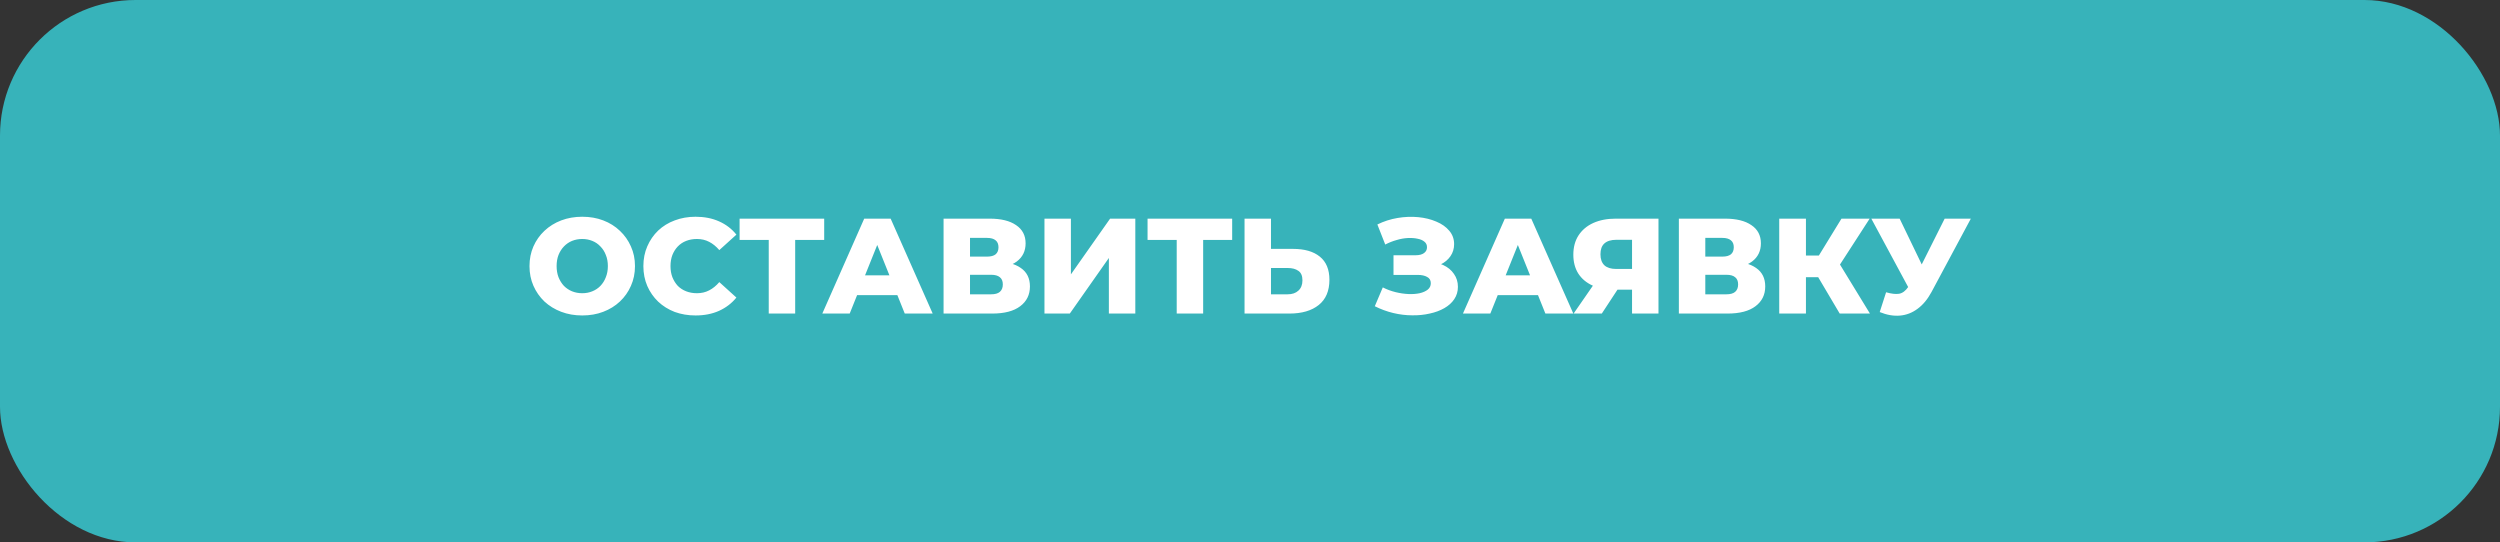
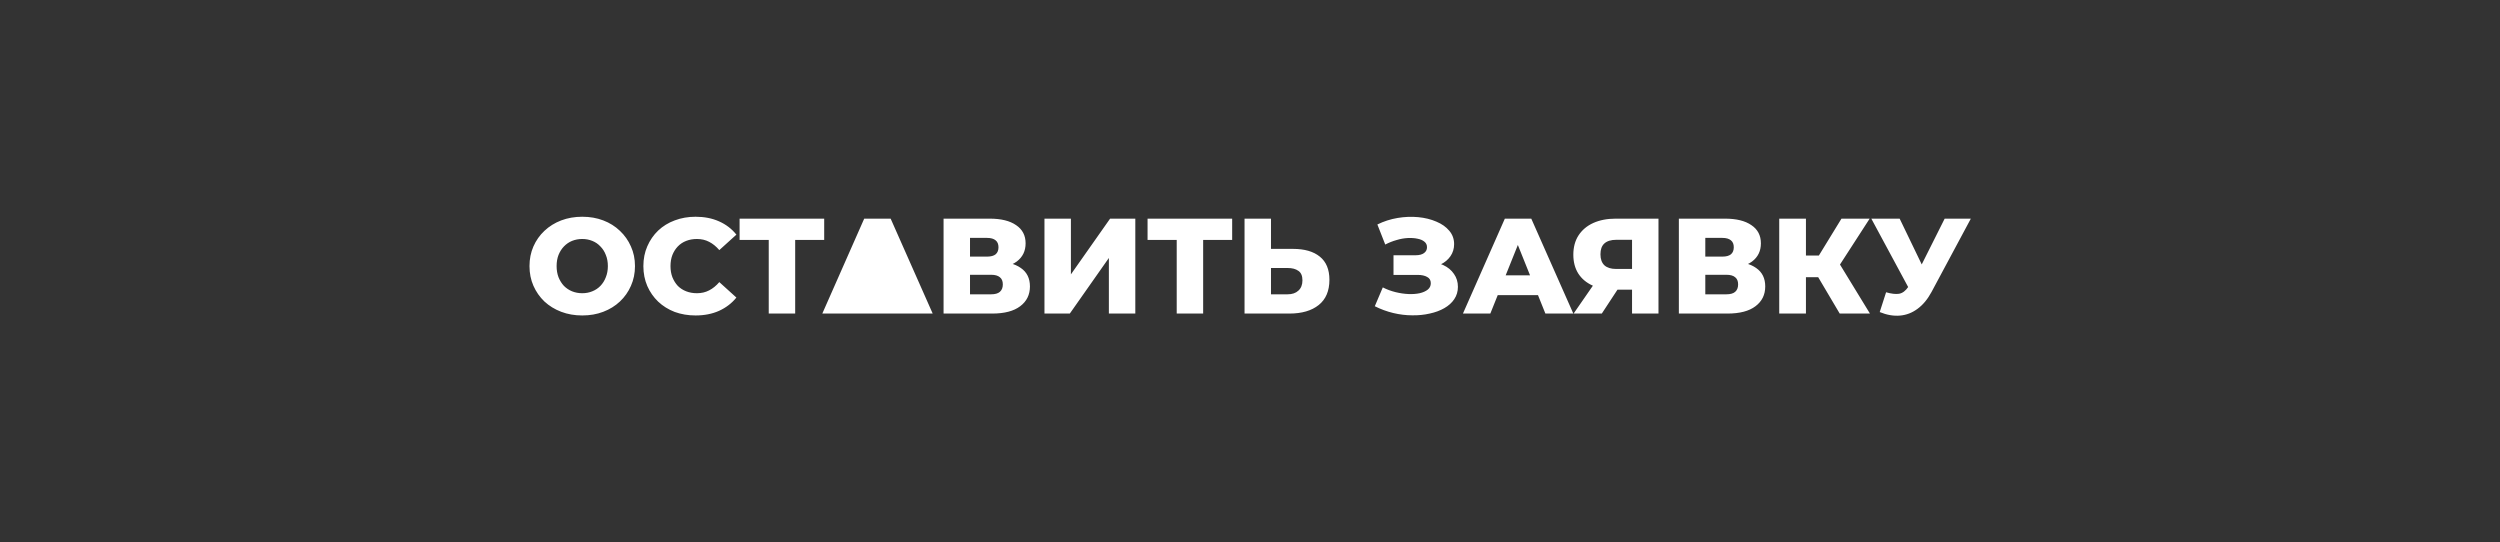
<svg xmlns="http://www.w3.org/2000/svg" width="295" height="64" viewBox="0 0 295 64" fill="none">
  <rect x="0" y="0" width="295" height="64" fill="#333333" stroke="none" />
-   <rect width="295" height="64" rx="16" fill="#37B3BA" />
-   <path d="M68.704 37.224C67.808 37.224 66.981 37.08 66.224 36.792C65.467 36.504 64.805 36.099 64.24 35.576C63.685 35.043 63.253 34.424 62.944 33.72C62.635 33.016 62.48 32.243 62.48 31.4C62.48 30.557 62.635 29.784 62.944 29.08C63.253 28.376 63.685 27.763 64.24 27.24C64.805 26.707 65.467 26.296 66.224 26.008C66.981 25.72 67.808 25.576 68.704 25.576C69.611 25.576 70.437 25.72 71.184 26.008C71.941 26.296 72.597 26.707 73.152 27.24C73.707 27.763 74.139 28.376 74.448 29.08C74.768 29.784 74.928 30.557 74.928 31.4C74.928 32.243 74.768 33.021 74.448 33.736C74.139 34.44 73.707 35.053 73.152 35.576C72.597 36.099 71.941 36.504 71.184 36.792C70.437 37.08 69.611 37.224 68.704 37.224ZM68.704 34.6C69.131 34.6 69.525 34.525 69.888 34.376C70.261 34.227 70.581 34.013 70.848 33.736C71.125 33.448 71.339 33.107 71.488 32.712C71.648 32.317 71.728 31.88 71.728 31.4C71.728 30.909 71.648 30.472 71.488 30.088C71.339 29.693 71.125 29.357 70.848 29.08C70.581 28.792 70.261 28.573 69.888 28.424C69.525 28.275 69.131 28.2 68.704 28.2C68.277 28.2 67.877 28.275 67.504 28.424C67.141 28.573 66.821 28.792 66.544 29.08C66.277 29.357 66.064 29.693 65.904 30.088C65.755 30.472 65.68 30.909 65.68 31.4C65.68 31.88 65.755 32.317 65.904 32.712C66.064 33.107 66.277 33.448 66.544 33.736C66.821 34.013 67.141 34.227 67.504 34.376C67.877 34.525 68.277 34.6 68.704 34.6ZM82.078 37.224C81.192 37.224 80.371 37.085 79.614 36.808C78.867 36.52 78.216 36.115 77.662 35.592C77.118 35.069 76.691 34.456 76.382 33.752C76.073 33.037 75.918 32.253 75.918 31.4C75.918 30.547 76.073 29.768 76.382 29.064C76.691 28.349 77.118 27.731 77.662 27.208C78.216 26.685 78.867 26.285 79.614 26.008C80.371 25.72 81.192 25.576 82.078 25.576C83.112 25.576 84.035 25.757 84.846 26.12C85.667 26.483 86.35 27.005 86.894 27.688L84.878 29.512C84.515 29.085 84.115 28.76 83.678 28.536C83.251 28.312 82.771 28.2 82.238 28.2C81.779 28.2 81.358 28.275 80.974 28.424C80.59 28.573 80.259 28.792 79.982 29.08C79.715 29.357 79.502 29.693 79.342 30.088C79.192 30.483 79.118 30.92 79.118 31.4C79.118 31.88 79.192 32.317 79.342 32.712C79.502 33.107 79.715 33.448 79.982 33.736C80.259 34.013 80.59 34.227 80.974 34.376C81.358 34.525 81.779 34.6 82.238 34.6C82.771 34.6 83.251 34.488 83.678 34.264C84.115 34.04 84.515 33.715 84.878 33.288L86.894 35.112C86.35 35.784 85.667 36.307 84.846 36.68C84.035 37.043 83.112 37.224 82.078 37.224ZM90.711 37V27.608L91.415 28.312H87.271V25.8H97.255V28.312H93.127L93.831 27.608V37H90.711ZM97.033 37L101.977 25.8H105.097L110.057 37H106.761L102.889 27.352H104.137L100.265 37H97.033ZM99.737 34.824L100.553 32.488H106.025L106.841 34.824H99.737ZM111.341 37V25.8H116.781C118.125 25.8 119.165 26.056 119.901 26.568C120.647 27.069 121.021 27.784 121.021 28.712C121.021 29.619 120.674 30.333 119.981 30.856C119.287 31.368 118.359 31.624 117.197 31.624L117.517 30.872C118.775 30.872 119.757 31.123 120.461 31.624C121.175 32.115 121.533 32.84 121.533 33.8C121.533 34.781 121.149 35.56 120.381 36.136C119.623 36.712 118.525 37 117.085 37H111.341ZM114.461 34.728H116.957C117.415 34.728 117.757 34.632 117.981 34.44C118.215 34.237 118.333 33.944 118.333 33.56C118.333 33.176 118.215 32.893 117.981 32.712C117.757 32.52 117.415 32.424 116.957 32.424H114.461V34.728ZM114.461 30.28H116.477C116.925 30.28 117.261 30.189 117.485 30.008C117.709 29.816 117.821 29.539 117.821 29.176C117.821 28.813 117.709 28.541 117.485 28.36C117.261 28.168 116.925 28.072 116.477 28.072H114.461V30.28ZM123.247 37V25.8H126.367V32.376L130.991 25.8H133.967V37H130.847V30.44L126.239 37H123.247ZM138.852 37V27.608L139.556 28.312H135.412V25.8H145.396V28.312H141.268L141.972 27.608V37H138.852ZM152.568 29.368C153.934 29.368 154.99 29.672 155.736 30.28C156.494 30.888 156.872 31.8 156.872 33.016C156.872 34.328 156.451 35.32 155.608 35.992C154.766 36.664 153.614 37 152.152 37H146.856V25.8H149.976V29.368H152.568ZM151.944 34.728C152.478 34.728 152.899 34.584 153.208 34.296C153.528 34.008 153.688 33.603 153.688 33.08C153.688 32.547 153.528 32.173 153.208 31.96C152.899 31.736 152.478 31.624 151.944 31.624H149.976V34.728H151.944ZM162.226 36.136L163.17 33.912C163.65 34.157 164.151 34.344 164.674 34.472C165.197 34.6 165.703 34.675 166.194 34.696C166.685 34.717 167.127 34.685 167.522 34.6C167.927 34.504 168.247 34.36 168.482 34.168C168.717 33.976 168.834 33.725 168.834 33.416C168.834 33.075 168.69 32.829 168.402 32.68C168.125 32.52 167.757 32.44 167.298 32.44H164.434V30.12H167.042C167.469 30.12 167.799 30.035 168.034 29.864C168.269 29.693 168.386 29.464 168.386 29.176C168.386 28.899 168.285 28.68 168.082 28.52C167.879 28.349 167.607 28.232 167.266 28.168C166.925 28.093 166.541 28.067 166.114 28.088C165.687 28.109 165.245 28.189 164.786 28.328C164.327 28.456 163.885 28.632 163.458 28.856L162.53 26.488C163.287 26.115 164.082 25.859 164.914 25.72C165.746 25.581 166.557 25.549 167.346 25.624C168.135 25.699 168.85 25.875 169.49 26.152C170.13 26.419 170.637 26.776 171.01 27.224C171.394 27.672 171.586 28.2 171.586 28.808C171.586 29.341 171.442 29.816 171.154 30.232C170.866 30.648 170.477 30.973 169.986 31.208C169.495 31.443 168.93 31.56 168.29 31.56L168.37 30.888C169.106 30.888 169.746 31.016 170.29 31.272C170.845 31.528 171.271 31.88 171.57 32.328C171.879 32.765 172.034 33.272 172.034 33.848C172.034 34.392 171.89 34.877 171.602 35.304C171.325 35.72 170.935 36.072 170.434 36.36C169.933 36.648 169.357 36.861 168.706 37C168.066 37.149 167.378 37.219 166.642 37.208C165.906 37.208 165.159 37.117 164.402 36.936C163.655 36.755 162.93 36.488 162.226 36.136ZM172.627 37L177.571 25.8H180.691L185.651 37H182.355L178.483 27.352H179.731L175.859 37H172.627ZM175.331 34.824L176.147 32.488H181.619L182.435 34.824H175.331ZM192.581 37V33.528L193.333 34.184H190.501C189.498 34.184 188.634 34.019 187.909 33.688C187.184 33.357 186.624 32.883 186.229 32.264C185.845 31.645 185.653 30.909 185.653 30.056C185.653 29.171 185.856 28.413 186.261 27.784C186.677 27.144 187.258 26.653 188.005 26.312C188.762 25.971 189.648 25.8 190.661 25.8H195.701V37H192.581ZM185.685 37L188.485 32.952H191.669L189.013 37H185.685ZM192.581 32.52V27.512L193.333 28.296H190.725C190.106 28.296 189.637 28.44 189.317 28.728C189.008 29.005 188.853 29.432 188.853 30.008C188.853 30.573 189.008 31.005 189.317 31.304C189.637 31.592 190.096 31.736 190.693 31.736H193.333L192.581 32.52ZM198.106 37V25.8H203.546C204.89 25.8 205.93 26.056 206.666 26.568C207.413 27.069 207.786 27.784 207.786 28.712C207.786 29.619 207.44 30.333 206.746 30.856C206.053 31.368 205.125 31.624 203.962 31.624L204.282 30.872C205.541 30.872 206.522 31.123 207.226 31.624C207.941 32.115 208.298 32.84 208.298 33.8C208.298 34.781 207.914 35.56 207.146 36.136C206.389 36.712 205.29 37 203.85 37H198.106ZM201.226 34.728H203.722C204.181 34.728 204.522 34.632 204.746 34.44C204.981 34.237 205.098 33.944 205.098 33.56C205.098 33.176 204.981 32.893 204.746 32.712C204.522 32.52 204.181 32.424 203.722 32.424H201.226V34.728ZM201.226 30.28H203.242C203.69 30.28 204.026 30.189 204.25 30.008C204.474 29.816 204.586 29.539 204.586 29.176C204.586 28.813 204.474 28.541 204.25 28.36C204.026 28.168 203.69 28.072 203.242 28.072H201.226V30.28ZM217.085 37L213.933 31.672L216.477 30.168L220.653 37H217.085ZM209.949 37V25.8H213.101V37H209.949ZM212.189 32.712V30.152H216.253V32.712H212.189ZM216.781 31.736L213.853 31.416L217.293 25.8H220.621L216.781 31.736ZM222.559 34.488C223.188 34.669 223.7 34.728 224.095 34.664C224.5 34.589 224.857 34.323 225.167 33.864L225.711 33.064L225.983 32.76L229.471 25.8H232.559L227.919 34.456C227.46 35.309 226.911 35.971 226.271 36.44C225.641 36.909 224.948 37.176 224.191 37.24C223.433 37.304 222.639 37.165 221.807 36.824L222.559 34.488ZM225.935 35.304L220.815 25.8H224.159L227.663 33.064L225.935 35.304Z" fill="white" />
+   <path d="M68.704 37.224C67.808 37.224 66.981 37.08 66.224 36.792C65.467 36.504 64.805 36.099 64.24 35.576C63.685 35.043 63.253 34.424 62.944 33.72C62.635 33.016 62.48 32.243 62.48 31.4C62.48 30.557 62.635 29.784 62.944 29.08C63.253 28.376 63.685 27.763 64.24 27.24C64.805 26.707 65.467 26.296 66.224 26.008C66.981 25.72 67.808 25.576 68.704 25.576C69.611 25.576 70.437 25.72 71.184 26.008C71.941 26.296 72.597 26.707 73.152 27.24C73.707 27.763 74.139 28.376 74.448 29.08C74.768 29.784 74.928 30.557 74.928 31.4C74.928 32.243 74.768 33.021 74.448 33.736C74.139 34.44 73.707 35.053 73.152 35.576C72.597 36.099 71.941 36.504 71.184 36.792C70.437 37.08 69.611 37.224 68.704 37.224ZM68.704 34.6C69.131 34.6 69.525 34.525 69.888 34.376C70.261 34.227 70.581 34.013 70.848 33.736C71.125 33.448 71.339 33.107 71.488 32.712C71.648 32.317 71.728 31.88 71.728 31.4C71.728 30.909 71.648 30.472 71.488 30.088C71.339 29.693 71.125 29.357 70.848 29.08C70.581 28.792 70.261 28.573 69.888 28.424C69.525 28.275 69.131 28.2 68.704 28.2C68.277 28.2 67.877 28.275 67.504 28.424C67.141 28.573 66.821 28.792 66.544 29.08C66.277 29.357 66.064 29.693 65.904 30.088C65.755 30.472 65.68 30.909 65.68 31.4C65.68 31.88 65.755 32.317 65.904 32.712C66.064 33.107 66.277 33.448 66.544 33.736C66.821 34.013 67.141 34.227 67.504 34.376C67.877 34.525 68.277 34.6 68.704 34.6ZM82.078 37.224C81.192 37.224 80.371 37.085 79.614 36.808C78.867 36.52 78.216 36.115 77.662 35.592C77.118 35.069 76.691 34.456 76.382 33.752C76.073 33.037 75.918 32.253 75.918 31.4C75.918 30.547 76.073 29.768 76.382 29.064C76.691 28.349 77.118 27.731 77.662 27.208C78.216 26.685 78.867 26.285 79.614 26.008C80.371 25.72 81.192 25.576 82.078 25.576C83.112 25.576 84.035 25.757 84.846 26.12C85.667 26.483 86.35 27.005 86.894 27.688L84.878 29.512C84.515 29.085 84.115 28.76 83.678 28.536C83.251 28.312 82.771 28.2 82.238 28.2C81.779 28.2 81.358 28.275 80.974 28.424C80.59 28.573 80.259 28.792 79.982 29.08C79.715 29.357 79.502 29.693 79.342 30.088C79.192 30.483 79.118 30.92 79.118 31.4C79.118 31.88 79.192 32.317 79.342 32.712C79.502 33.107 79.715 33.448 79.982 33.736C80.259 34.013 80.59 34.227 80.974 34.376C81.358 34.525 81.779 34.6 82.238 34.6C82.771 34.6 83.251 34.488 83.678 34.264C84.115 34.04 84.515 33.715 84.878 33.288L86.894 35.112C86.35 35.784 85.667 36.307 84.846 36.68C84.035 37.043 83.112 37.224 82.078 37.224ZM90.711 37V27.608L91.415 28.312H87.271V25.8H97.255V28.312H93.127L93.831 27.608V37H90.711ZM97.033 37L101.977 25.8H105.097L110.057 37H106.761H104.137L100.265 37H97.033ZM99.737 34.824L100.553 32.488H106.025L106.841 34.824H99.737ZM111.341 37V25.8H116.781C118.125 25.8 119.165 26.056 119.901 26.568C120.647 27.069 121.021 27.784 121.021 28.712C121.021 29.619 120.674 30.333 119.981 30.856C119.287 31.368 118.359 31.624 117.197 31.624L117.517 30.872C118.775 30.872 119.757 31.123 120.461 31.624C121.175 32.115 121.533 32.84 121.533 33.8C121.533 34.781 121.149 35.56 120.381 36.136C119.623 36.712 118.525 37 117.085 37H111.341ZM114.461 34.728H116.957C117.415 34.728 117.757 34.632 117.981 34.44C118.215 34.237 118.333 33.944 118.333 33.56C118.333 33.176 118.215 32.893 117.981 32.712C117.757 32.52 117.415 32.424 116.957 32.424H114.461V34.728ZM114.461 30.28H116.477C116.925 30.28 117.261 30.189 117.485 30.008C117.709 29.816 117.821 29.539 117.821 29.176C117.821 28.813 117.709 28.541 117.485 28.36C117.261 28.168 116.925 28.072 116.477 28.072H114.461V30.28ZM123.247 37V25.8H126.367V32.376L130.991 25.8H133.967V37H130.847V30.44L126.239 37H123.247ZM138.852 37V27.608L139.556 28.312H135.412V25.8H145.396V28.312H141.268L141.972 27.608V37H138.852ZM152.568 29.368C153.934 29.368 154.99 29.672 155.736 30.28C156.494 30.888 156.872 31.8 156.872 33.016C156.872 34.328 156.451 35.32 155.608 35.992C154.766 36.664 153.614 37 152.152 37H146.856V25.8H149.976V29.368H152.568ZM151.944 34.728C152.478 34.728 152.899 34.584 153.208 34.296C153.528 34.008 153.688 33.603 153.688 33.08C153.688 32.547 153.528 32.173 153.208 31.96C152.899 31.736 152.478 31.624 151.944 31.624H149.976V34.728H151.944ZM162.226 36.136L163.17 33.912C163.65 34.157 164.151 34.344 164.674 34.472C165.197 34.6 165.703 34.675 166.194 34.696C166.685 34.717 167.127 34.685 167.522 34.6C167.927 34.504 168.247 34.36 168.482 34.168C168.717 33.976 168.834 33.725 168.834 33.416C168.834 33.075 168.69 32.829 168.402 32.68C168.125 32.52 167.757 32.44 167.298 32.44H164.434V30.12H167.042C167.469 30.12 167.799 30.035 168.034 29.864C168.269 29.693 168.386 29.464 168.386 29.176C168.386 28.899 168.285 28.68 168.082 28.52C167.879 28.349 167.607 28.232 167.266 28.168C166.925 28.093 166.541 28.067 166.114 28.088C165.687 28.109 165.245 28.189 164.786 28.328C164.327 28.456 163.885 28.632 163.458 28.856L162.53 26.488C163.287 26.115 164.082 25.859 164.914 25.72C165.746 25.581 166.557 25.549 167.346 25.624C168.135 25.699 168.85 25.875 169.49 26.152C170.13 26.419 170.637 26.776 171.01 27.224C171.394 27.672 171.586 28.2 171.586 28.808C171.586 29.341 171.442 29.816 171.154 30.232C170.866 30.648 170.477 30.973 169.986 31.208C169.495 31.443 168.93 31.56 168.29 31.56L168.37 30.888C169.106 30.888 169.746 31.016 170.29 31.272C170.845 31.528 171.271 31.88 171.57 32.328C171.879 32.765 172.034 33.272 172.034 33.848C172.034 34.392 171.89 34.877 171.602 35.304C171.325 35.72 170.935 36.072 170.434 36.36C169.933 36.648 169.357 36.861 168.706 37C168.066 37.149 167.378 37.219 166.642 37.208C165.906 37.208 165.159 37.117 164.402 36.936C163.655 36.755 162.93 36.488 162.226 36.136ZM172.627 37L177.571 25.8H180.691L185.651 37H182.355L178.483 27.352H179.731L175.859 37H172.627ZM175.331 34.824L176.147 32.488H181.619L182.435 34.824H175.331ZM192.581 37V33.528L193.333 34.184H190.501C189.498 34.184 188.634 34.019 187.909 33.688C187.184 33.357 186.624 32.883 186.229 32.264C185.845 31.645 185.653 30.909 185.653 30.056C185.653 29.171 185.856 28.413 186.261 27.784C186.677 27.144 187.258 26.653 188.005 26.312C188.762 25.971 189.648 25.8 190.661 25.8H195.701V37H192.581ZM185.685 37L188.485 32.952H191.669L189.013 37H185.685ZM192.581 32.52V27.512L193.333 28.296H190.725C190.106 28.296 189.637 28.44 189.317 28.728C189.008 29.005 188.853 29.432 188.853 30.008C188.853 30.573 189.008 31.005 189.317 31.304C189.637 31.592 190.096 31.736 190.693 31.736H193.333L192.581 32.52ZM198.106 37V25.8H203.546C204.89 25.8 205.93 26.056 206.666 26.568C207.413 27.069 207.786 27.784 207.786 28.712C207.786 29.619 207.44 30.333 206.746 30.856C206.053 31.368 205.125 31.624 203.962 31.624L204.282 30.872C205.541 30.872 206.522 31.123 207.226 31.624C207.941 32.115 208.298 32.84 208.298 33.8C208.298 34.781 207.914 35.56 207.146 36.136C206.389 36.712 205.29 37 203.85 37H198.106ZM201.226 34.728H203.722C204.181 34.728 204.522 34.632 204.746 34.44C204.981 34.237 205.098 33.944 205.098 33.56C205.098 33.176 204.981 32.893 204.746 32.712C204.522 32.52 204.181 32.424 203.722 32.424H201.226V34.728ZM201.226 30.28H203.242C203.69 30.28 204.026 30.189 204.25 30.008C204.474 29.816 204.586 29.539 204.586 29.176C204.586 28.813 204.474 28.541 204.25 28.36C204.026 28.168 203.69 28.072 203.242 28.072H201.226V30.28ZM217.085 37L213.933 31.672L216.477 30.168L220.653 37H217.085ZM209.949 37V25.8H213.101V37H209.949ZM212.189 32.712V30.152H216.253V32.712H212.189ZM216.781 31.736L213.853 31.416L217.293 25.8H220.621L216.781 31.736ZM222.559 34.488C223.188 34.669 223.7 34.728 224.095 34.664C224.5 34.589 224.857 34.323 225.167 33.864L225.711 33.064L225.983 32.76L229.471 25.8H232.559L227.919 34.456C227.46 35.309 226.911 35.971 226.271 36.44C225.641 36.909 224.948 37.176 224.191 37.24C223.433 37.304 222.639 37.165 221.807 36.824L222.559 34.488ZM225.935 35.304L220.815 25.8H224.159L227.663 33.064L225.935 35.304Z" fill="white" />
</svg>